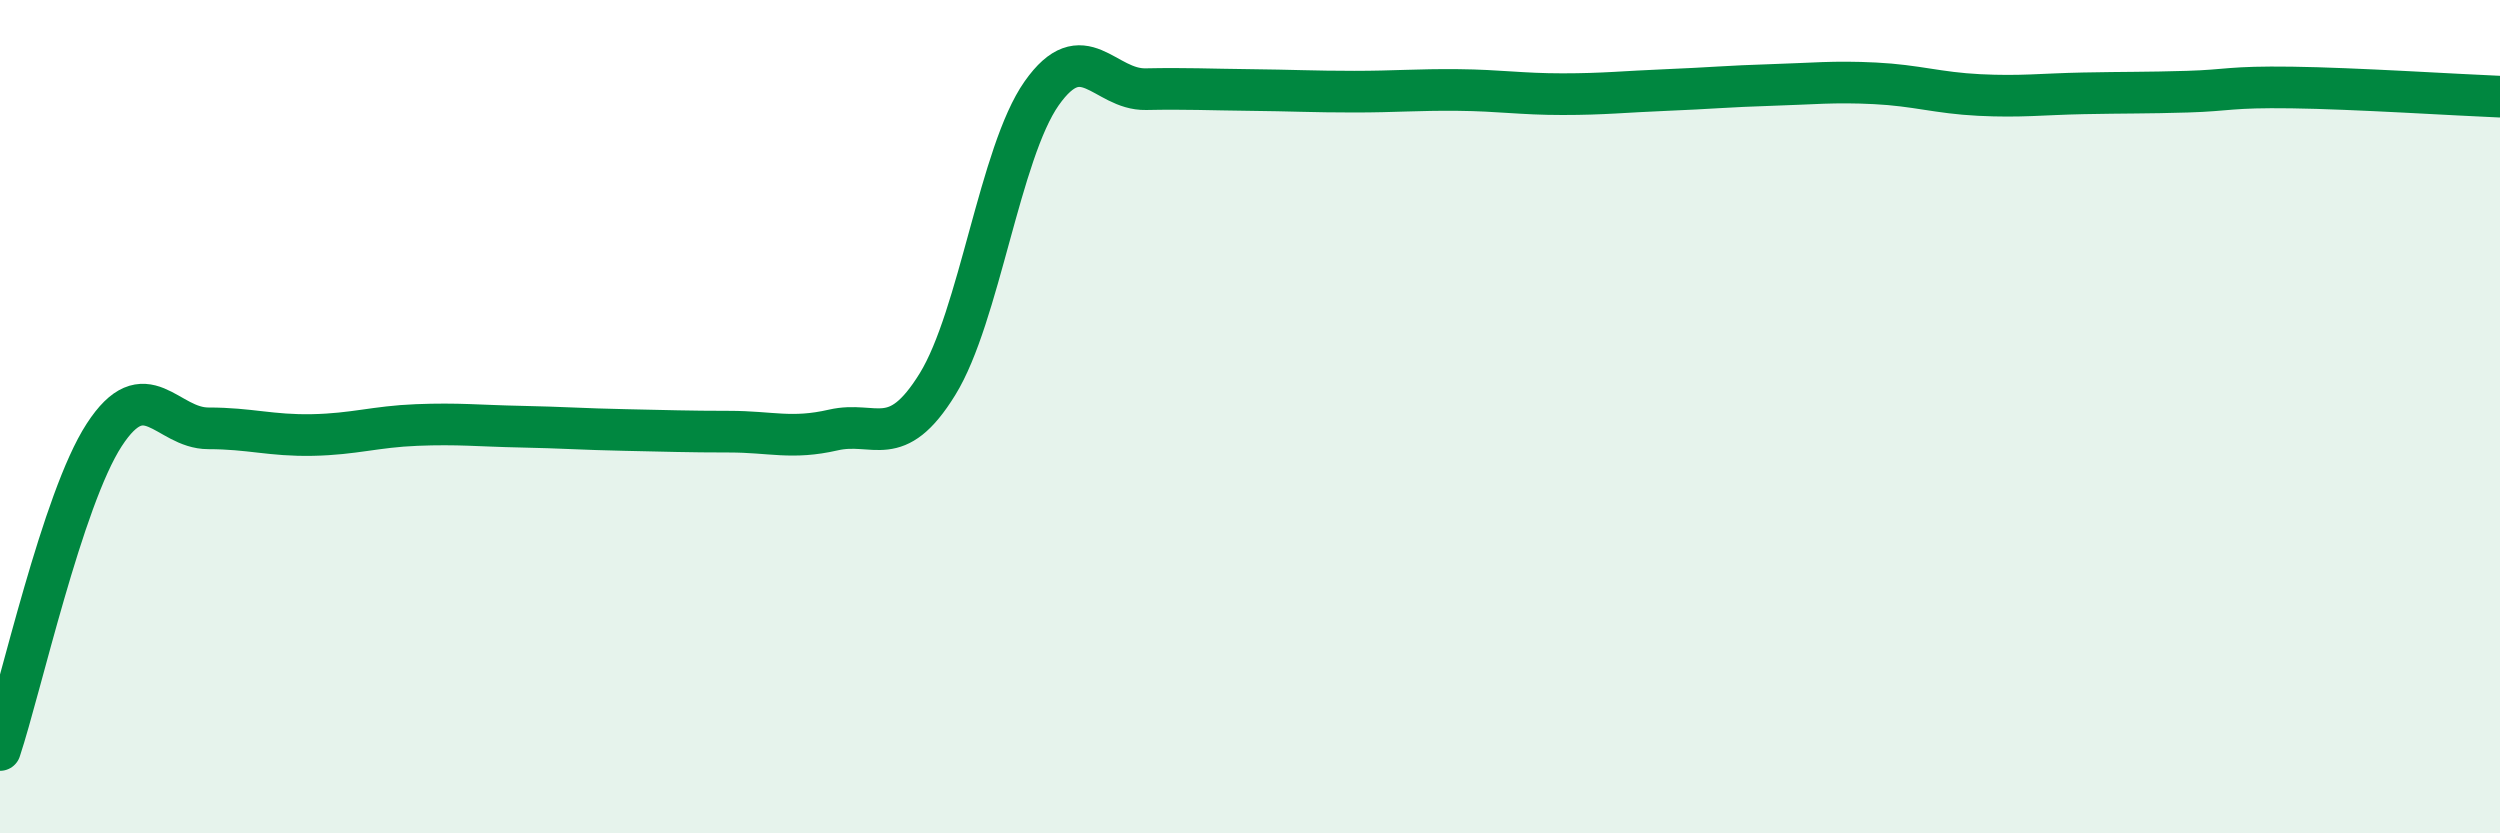
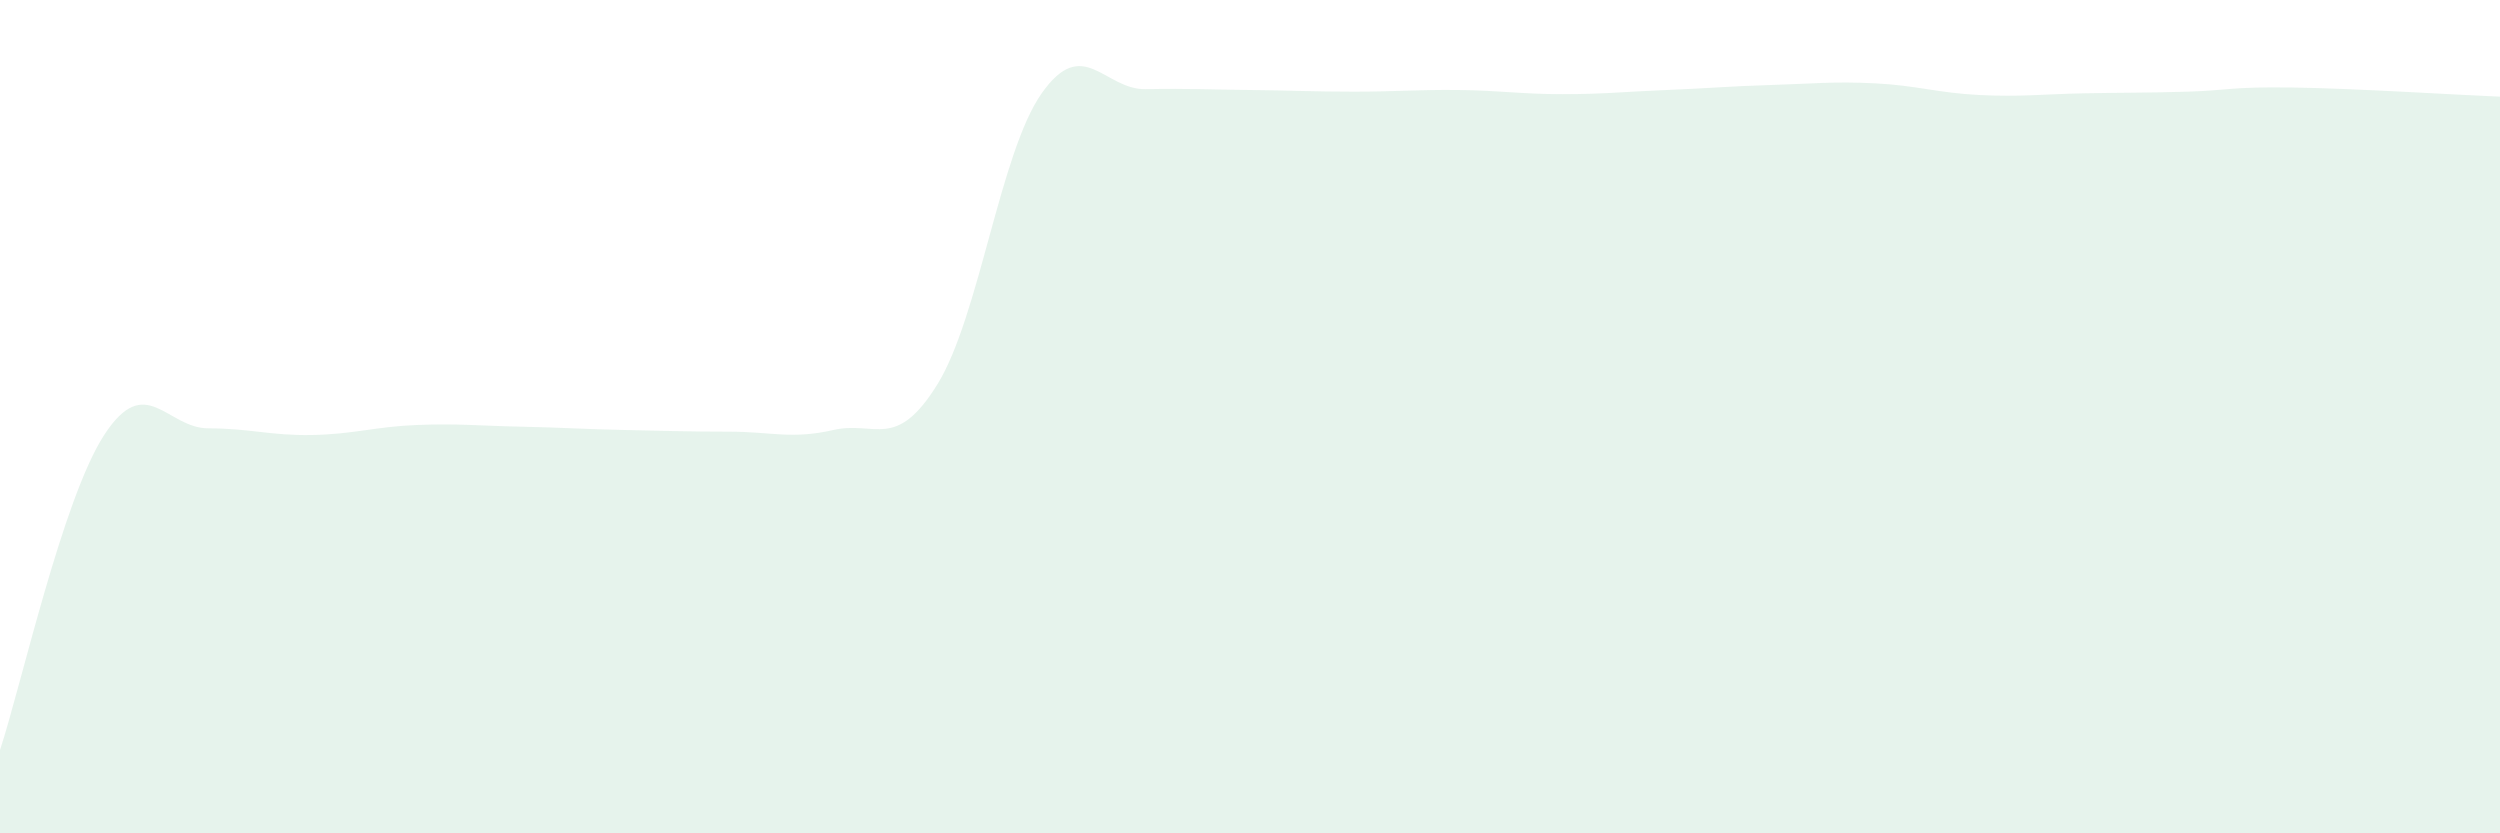
<svg xmlns="http://www.w3.org/2000/svg" width="60" height="20" viewBox="0 0 60 20">
  <path d="M 0,18 C 0.5,16.49 1.5,11.98 2.5,10.44 C 3.5,8.9 4,10.28 5,10.28 C 6,10.28 6.5,10.46 7.5,10.44 C 8.5,10.42 9,10.24 10,10.2 C 11,10.16 11.5,10.22 12.5,10.24 C 13.5,10.26 14,10.3 15,10.32 C 16,10.34 16.5,10.36 17.5,10.36 C 18.5,10.36 19,10.55 20,10.32 C 21,10.09 21.5,10.84 22.5,9.22 C 23.5,7.6 24,3.66 25,2.24 C 26,0.82 26.5,2.16 27.5,2.14 C 28.5,2.12 29,2.15 30,2.16 C 31,2.17 31.5,2.2 32.5,2.2 C 33.5,2.2 34,2.15 35,2.16 C 36,2.17 36.5,2.26 37.5,2.26 C 38.5,2.26 39,2.2 40,2.16 C 41,2.12 41.5,2.07 42.5,2.04 C 43.5,2.01 44,1.95 45,2 C 46,2.05 46.5,2.23 47.5,2.28 C 48.5,2.33 49,2.26 50,2.24 C 51,2.22 51.5,2.23 52.5,2.2 C 53.5,2.17 53.5,2.08 55,2.1 C 56.5,2.12 59,2.28 60,2.32L60 20L0 20Z" fill="#008740" opacity="0.1" stroke-linecap="round" stroke-linejoin="round" />
-   <path d="M 0,18 C 0.5,16.49 1.5,11.98 2.5,10.44 C 3.5,8.9 4,10.28 5,10.28 C 6,10.28 6.5,10.46 7.5,10.44 C 8.5,10.42 9,10.24 10,10.2 C 11,10.16 11.5,10.22 12.5,10.24 C 13.5,10.26 14,10.3 15,10.32 C 16,10.34 16.5,10.36 17.5,10.36 C 18.5,10.36 19,10.55 20,10.32 C 21,10.09 21.5,10.84 22.5,9.22 C 23.5,7.6 24,3.66 25,2.24 C 26,0.82 26.5,2.16 27.5,2.14 C 28.5,2.12 29,2.15 30,2.16 C 31,2.17 31.5,2.2 32.5,2.2 C 33.5,2.2 34,2.15 35,2.16 C 36,2.17 36.5,2.26 37.5,2.26 C 38.5,2.26 39,2.2 40,2.16 C 41,2.12 41.5,2.07 42.5,2.04 C 43.5,2.01 44,1.95 45,2 C 46,2.05 46.5,2.23 47.5,2.28 C 48.5,2.33 49,2.26 50,2.24 C 51,2.22 51.5,2.23 52.5,2.2 C 53.5,2.17 53.5,2.08 55,2.1 C 56.5,2.12 59,2.28 60,2.32" stroke="#008740" stroke-width="1" fill="none" stroke-linecap="round" stroke-linejoin="round" />
</svg>